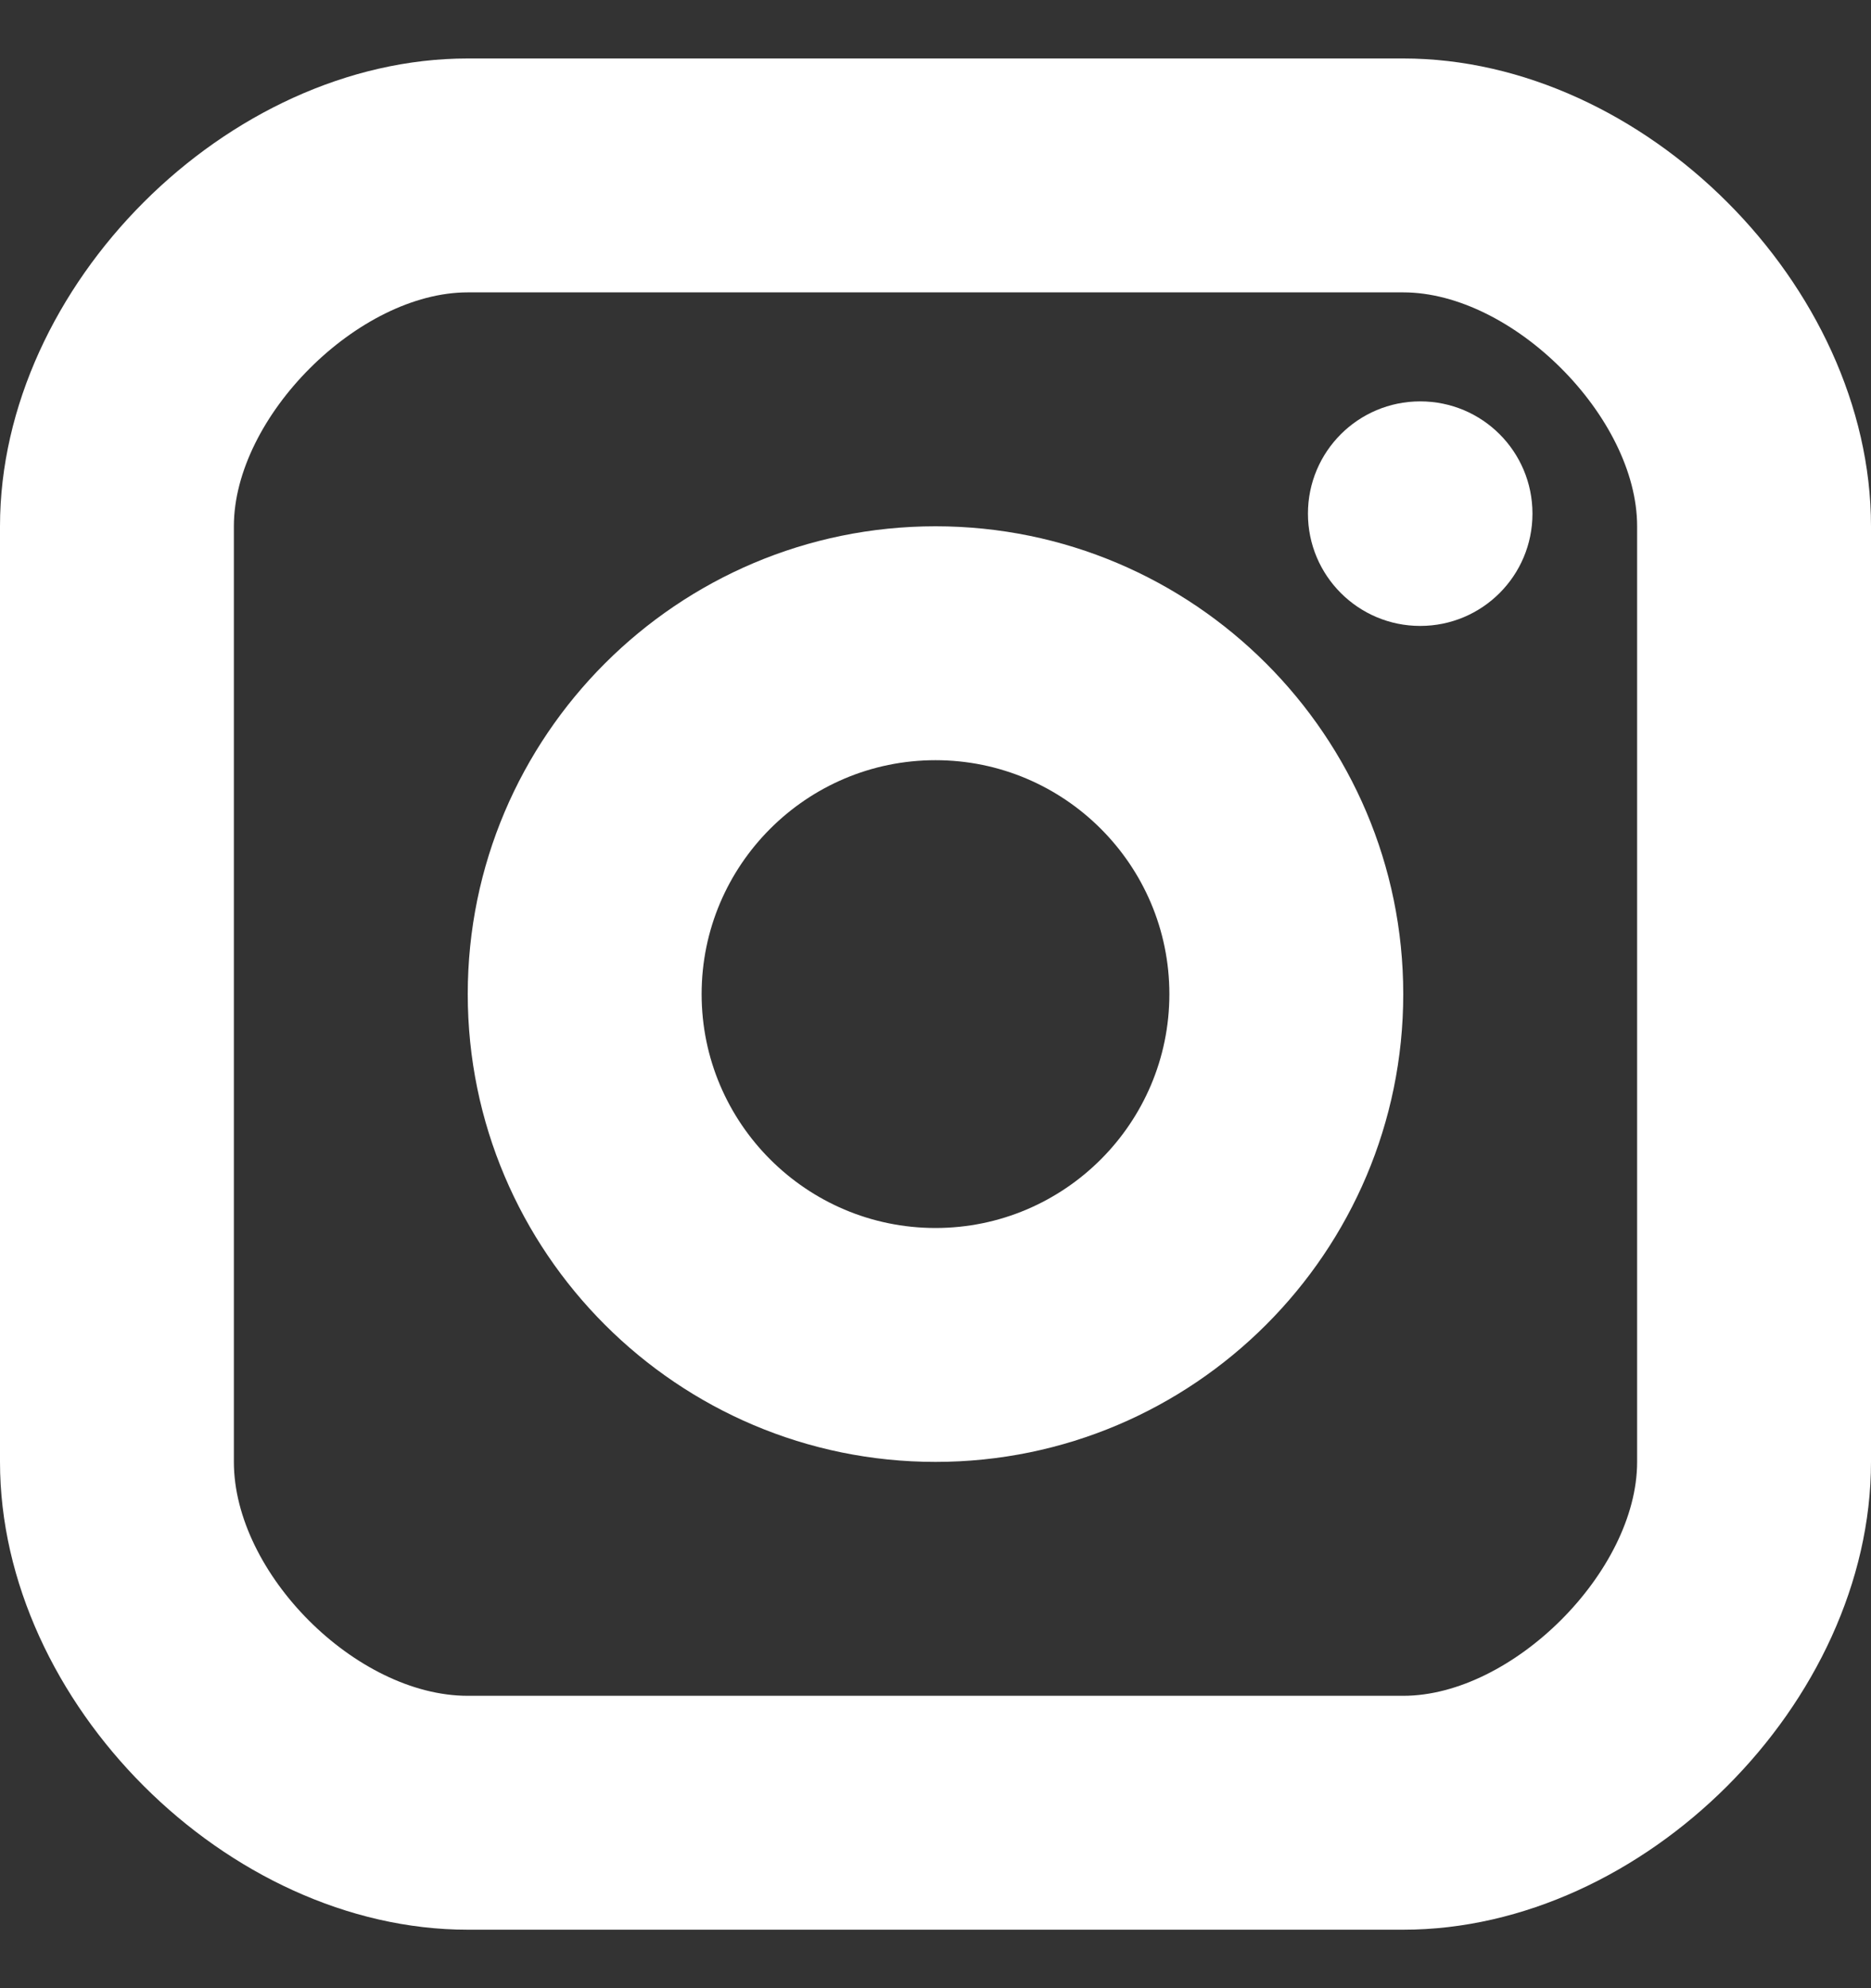
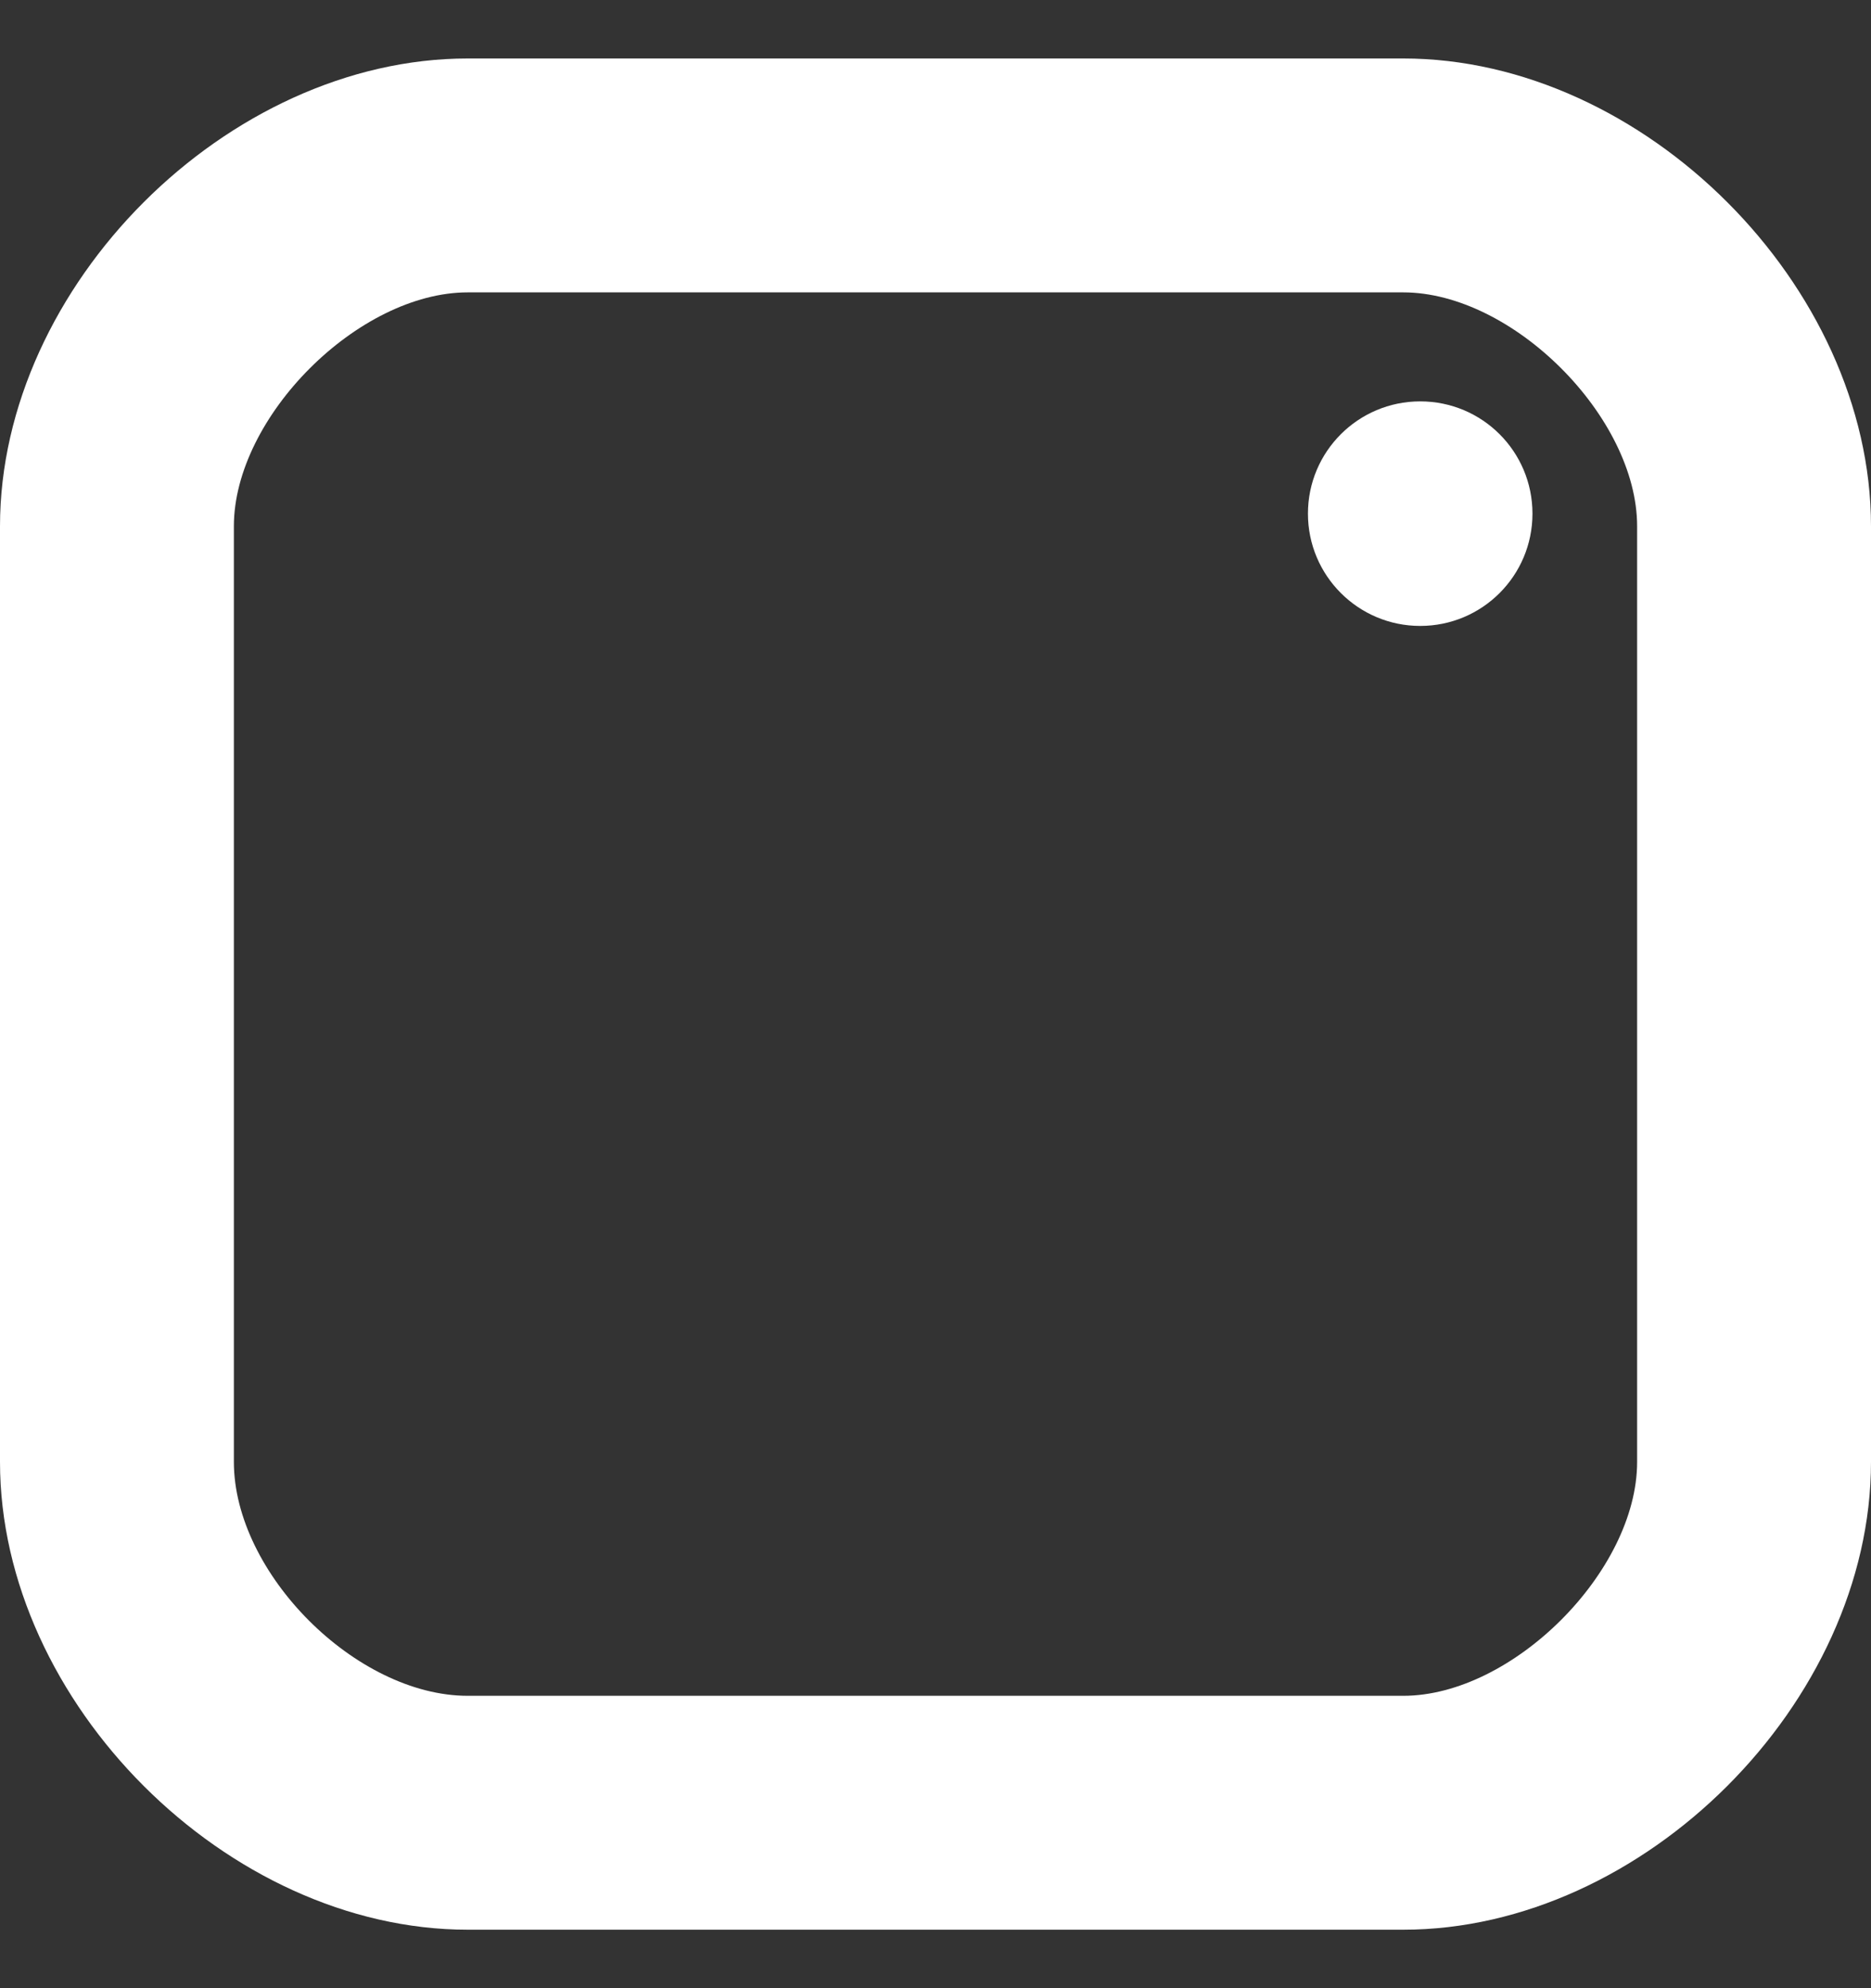
<svg xmlns="http://www.w3.org/2000/svg" width="16" height="17" viewBox="0 0 16 17" fill="none">
  <rect x="0" y="0" width="16" height="17" fill="#333333" stroke="none" />
  <path d="M12.145 5.352C12.676 5.352 13.105 4.922 13.105 4.392C13.105 3.861 12.676 3.432 12.145 3.432C11.615 3.432 11.185 3.861 11.185 4.392C11.185 4.922 11.615 5.352 12.145 5.352Z" fill="white" />
-   <path d="M8 12.5C5.794 12.5 4 10.706 4 8.5C4 6.294 5.794 4.5 8 4.5C10.206 4.5 12 6.294 12 8.5C12 10.706 10.206 12.5 8 12.5ZM8 6.5C6.897 6.5 6 7.397 6 8.5C6 9.603 6.897 10.5 8 10.5C9.103 10.5 10 9.603 10 8.5C10 7.397 9.103 6.5 8 6.5Z" fill="white" />
  <path d="M12 16.5H4C1.944 16.5 0 14.556 0 12.5V4.5C0 2.444 1.944 0.5 4 0.5H12C14.056 0.5 16 2.444 16 4.5V12.5C16 14.556 14.056 16.5 12 16.5ZM4 2.5C3.065 2.5 2 3.565 2 4.5V12.5C2 13.453 3.047 14.5 4 14.5H12C12.935 14.5 14 13.435 14 12.5V4.5C14 3.565 12.935 2.5 12 2.5H4Z" fill="white" />
</svg>